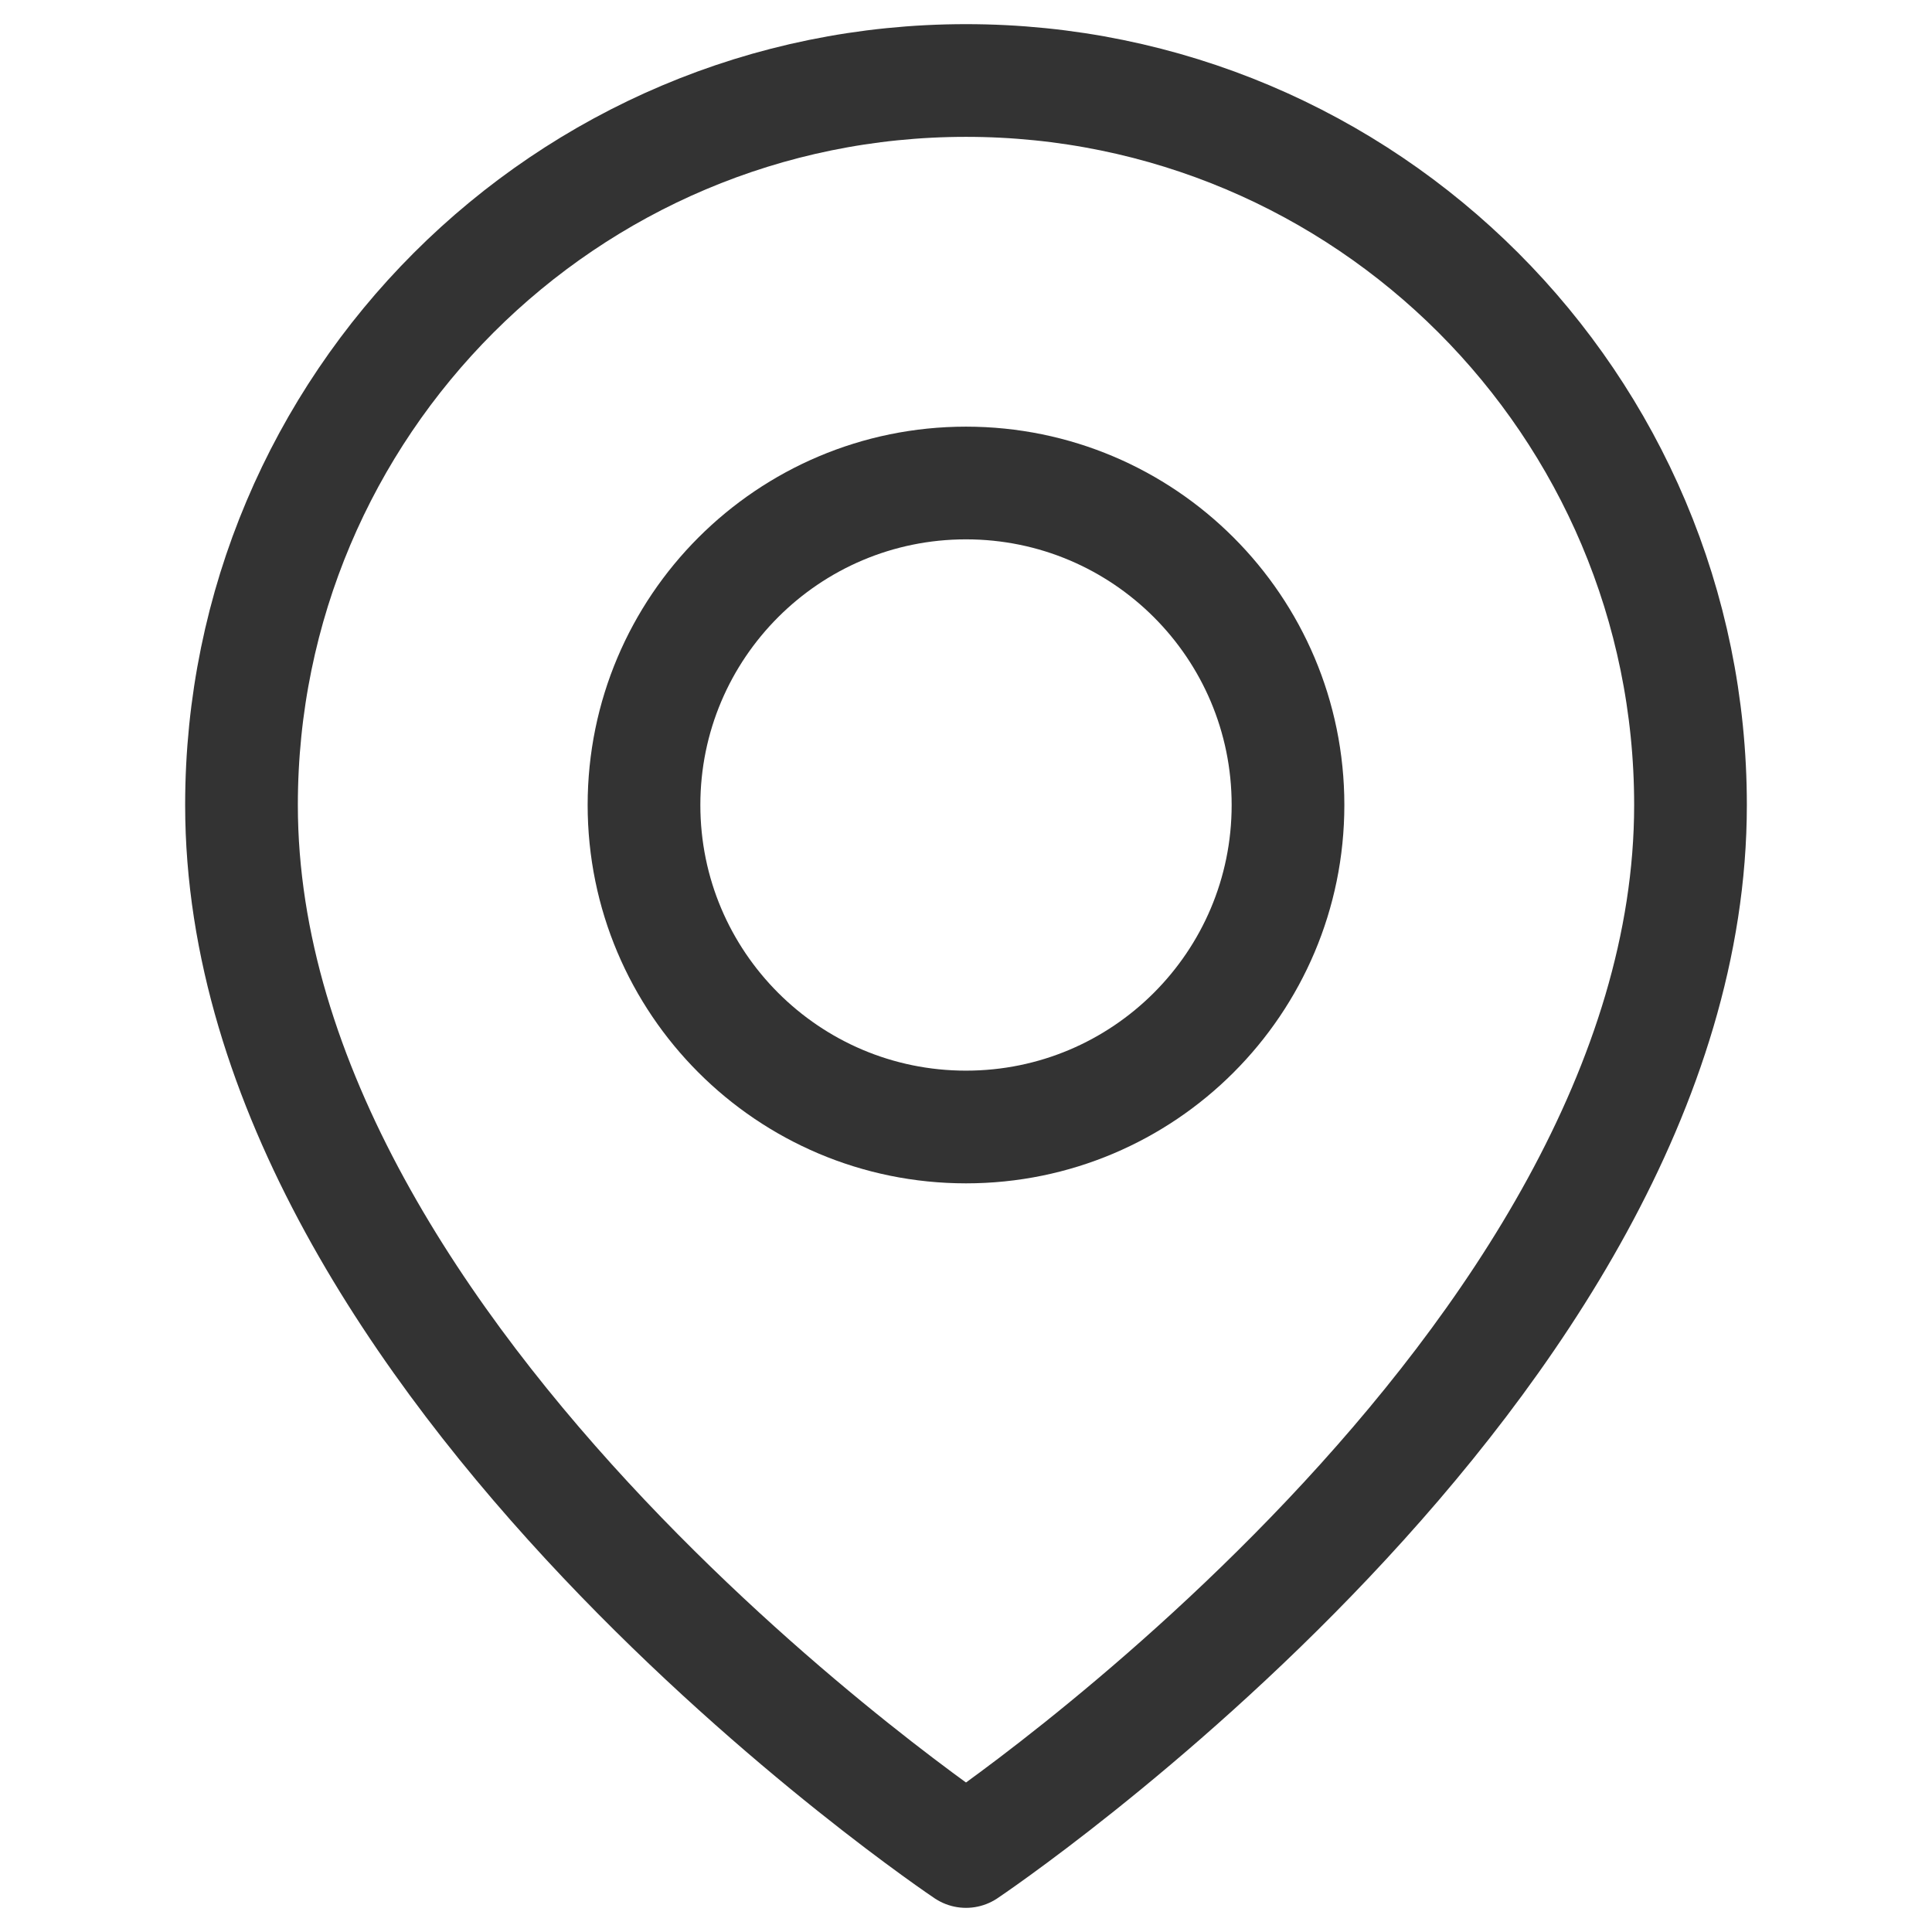
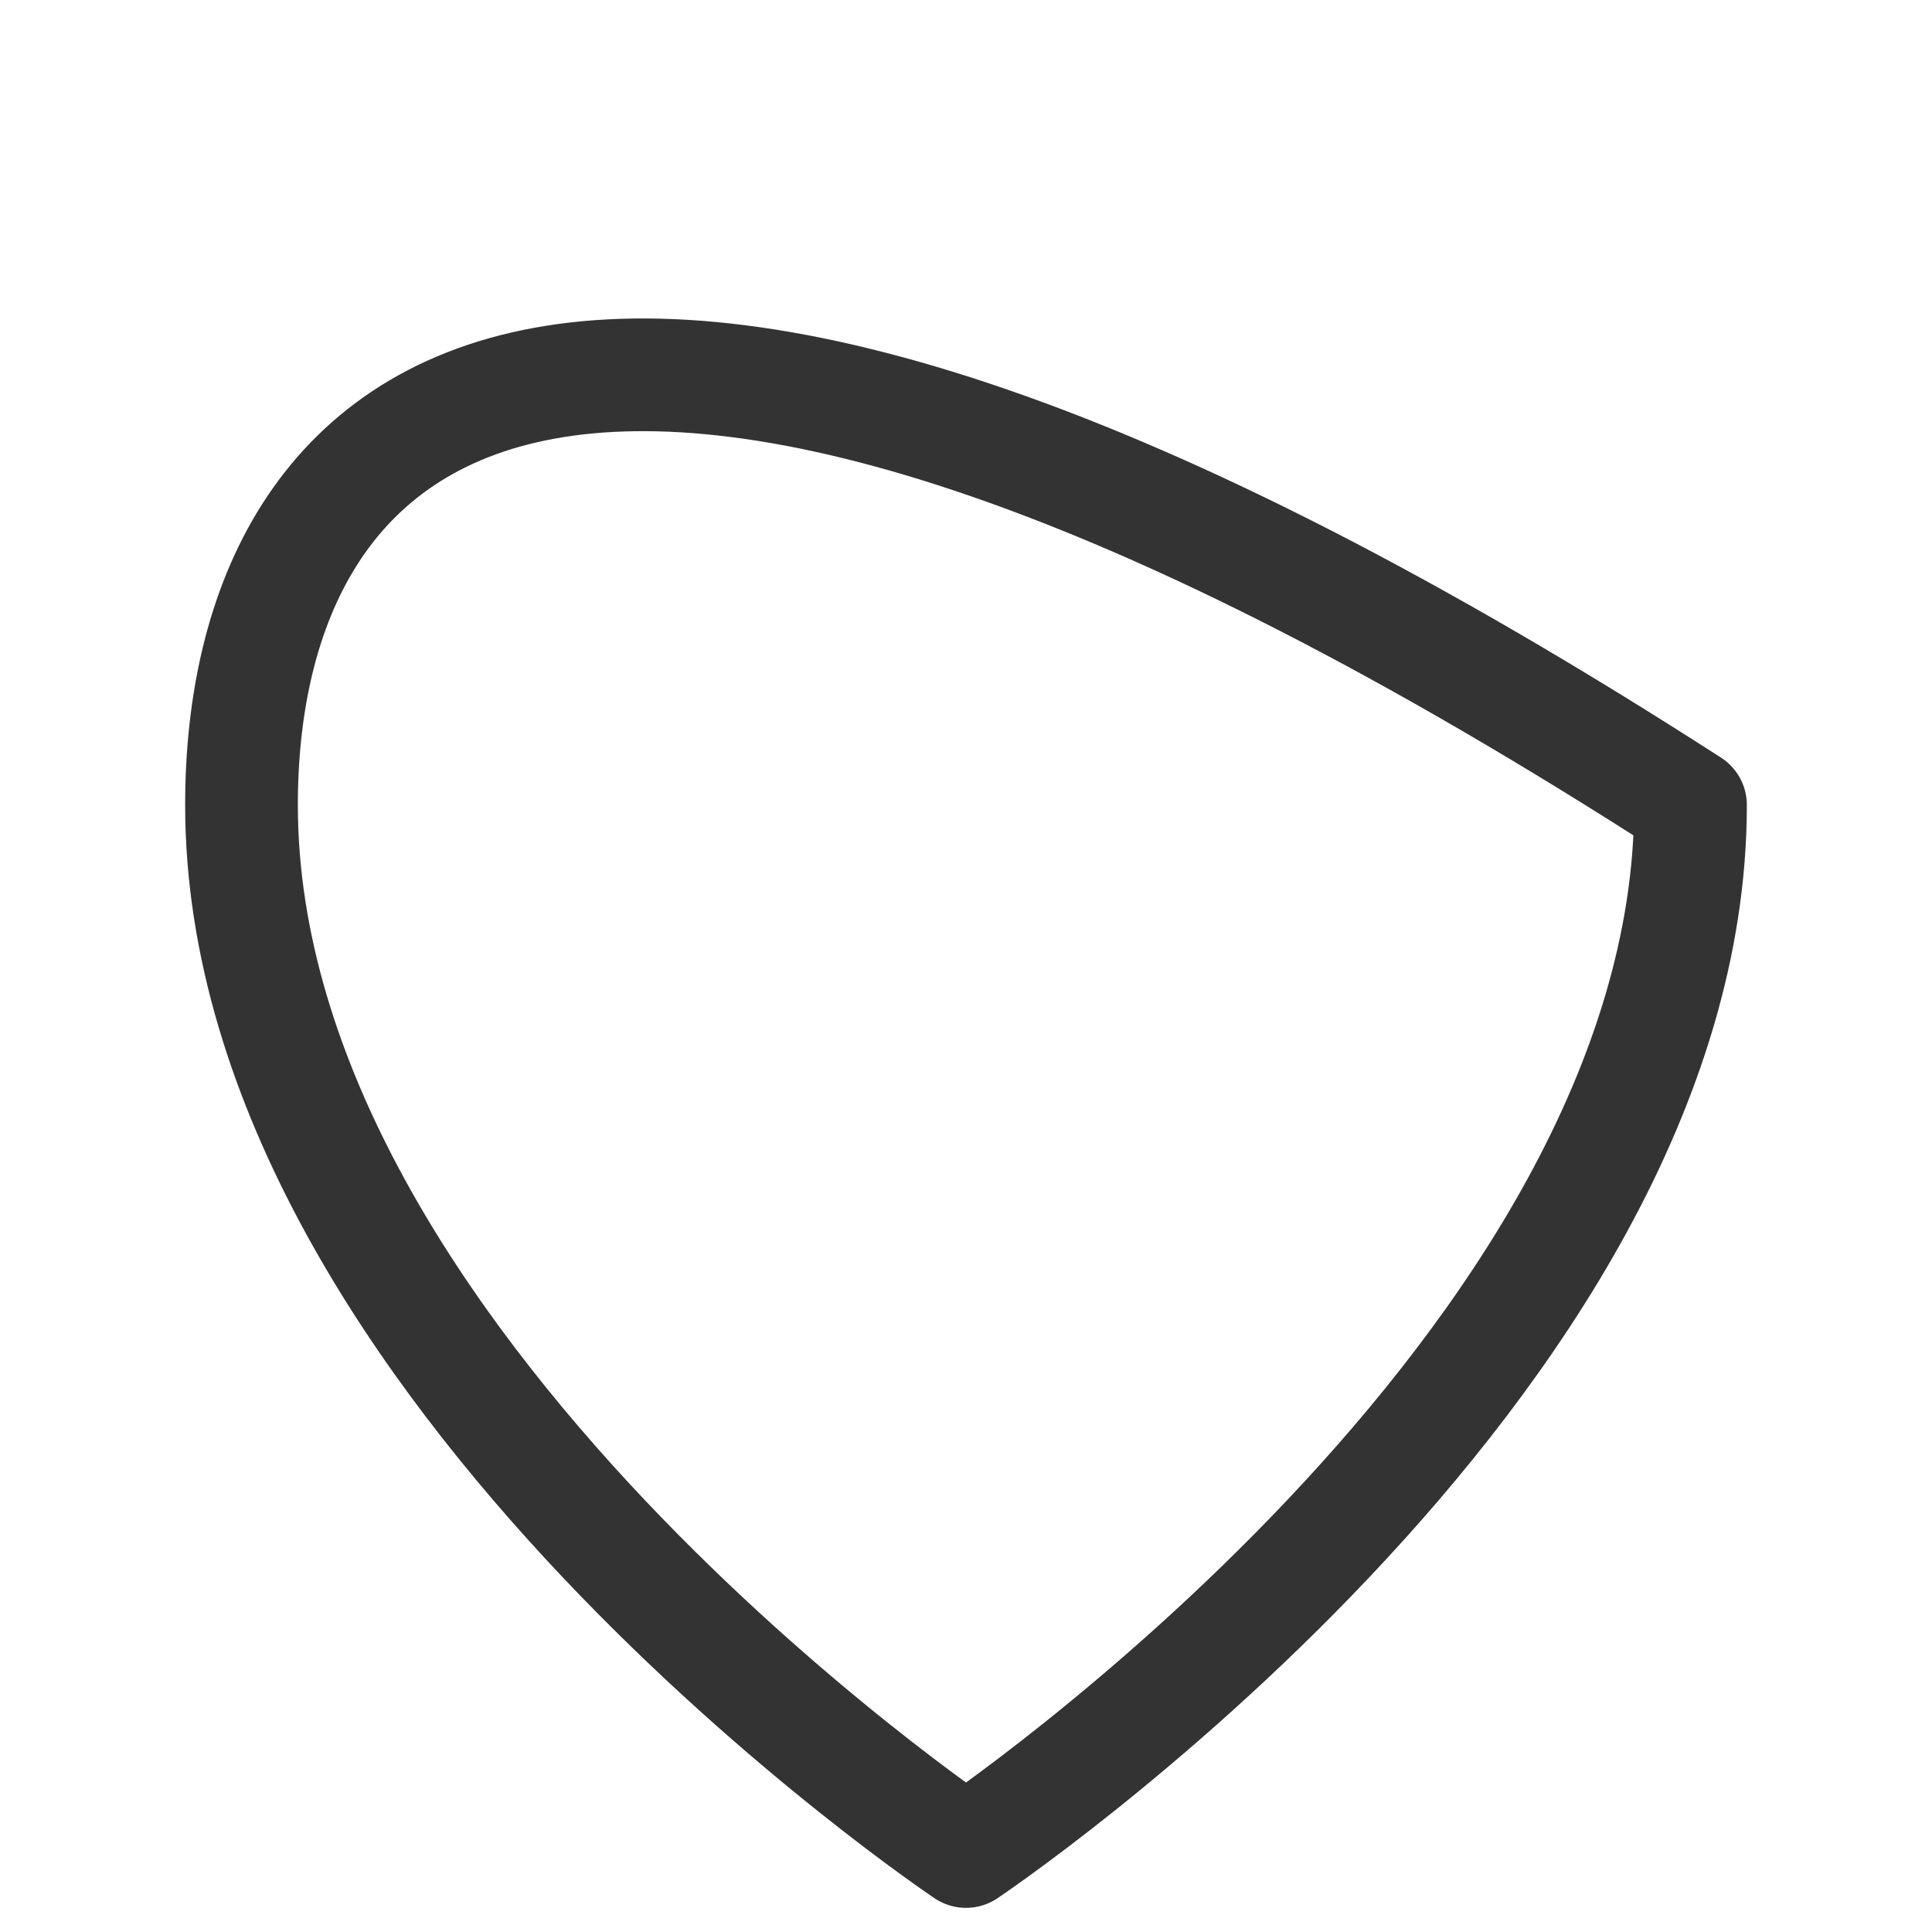
<svg xmlns="http://www.w3.org/2000/svg" width="24" height="24" viewBox="0 0 24 24" fill="none">
  <g id="Frame">
-     <path id="Vector" d="M12 23C12 23 21 16.971 21 10C21 5.029 16.971 1 12 1C7.029 1 3 5.029 3 10C3 16.971 12 23 12 23Z" stroke="#333333" stroke-width="1.4" stroke-linejoin="round" />
-     <path id="Vector_2" d="M12 14C14.209 14 16 12.209 16 10C16 7.791 14.209 6 12 6C9.791 6 8 7.791 8 10C8 12.209 9.791 14 12 14Z" stroke="#333333" stroke-width="1.4" stroke-linejoin="round" />
+     <path id="Vector" d="M12 23C12 23 21 16.971 21 10C7.029 1 3 5.029 3 10C3 16.971 12 23 12 23Z" stroke="#333333" stroke-width="1.4" stroke-linejoin="round" />
  </g>
</svg>